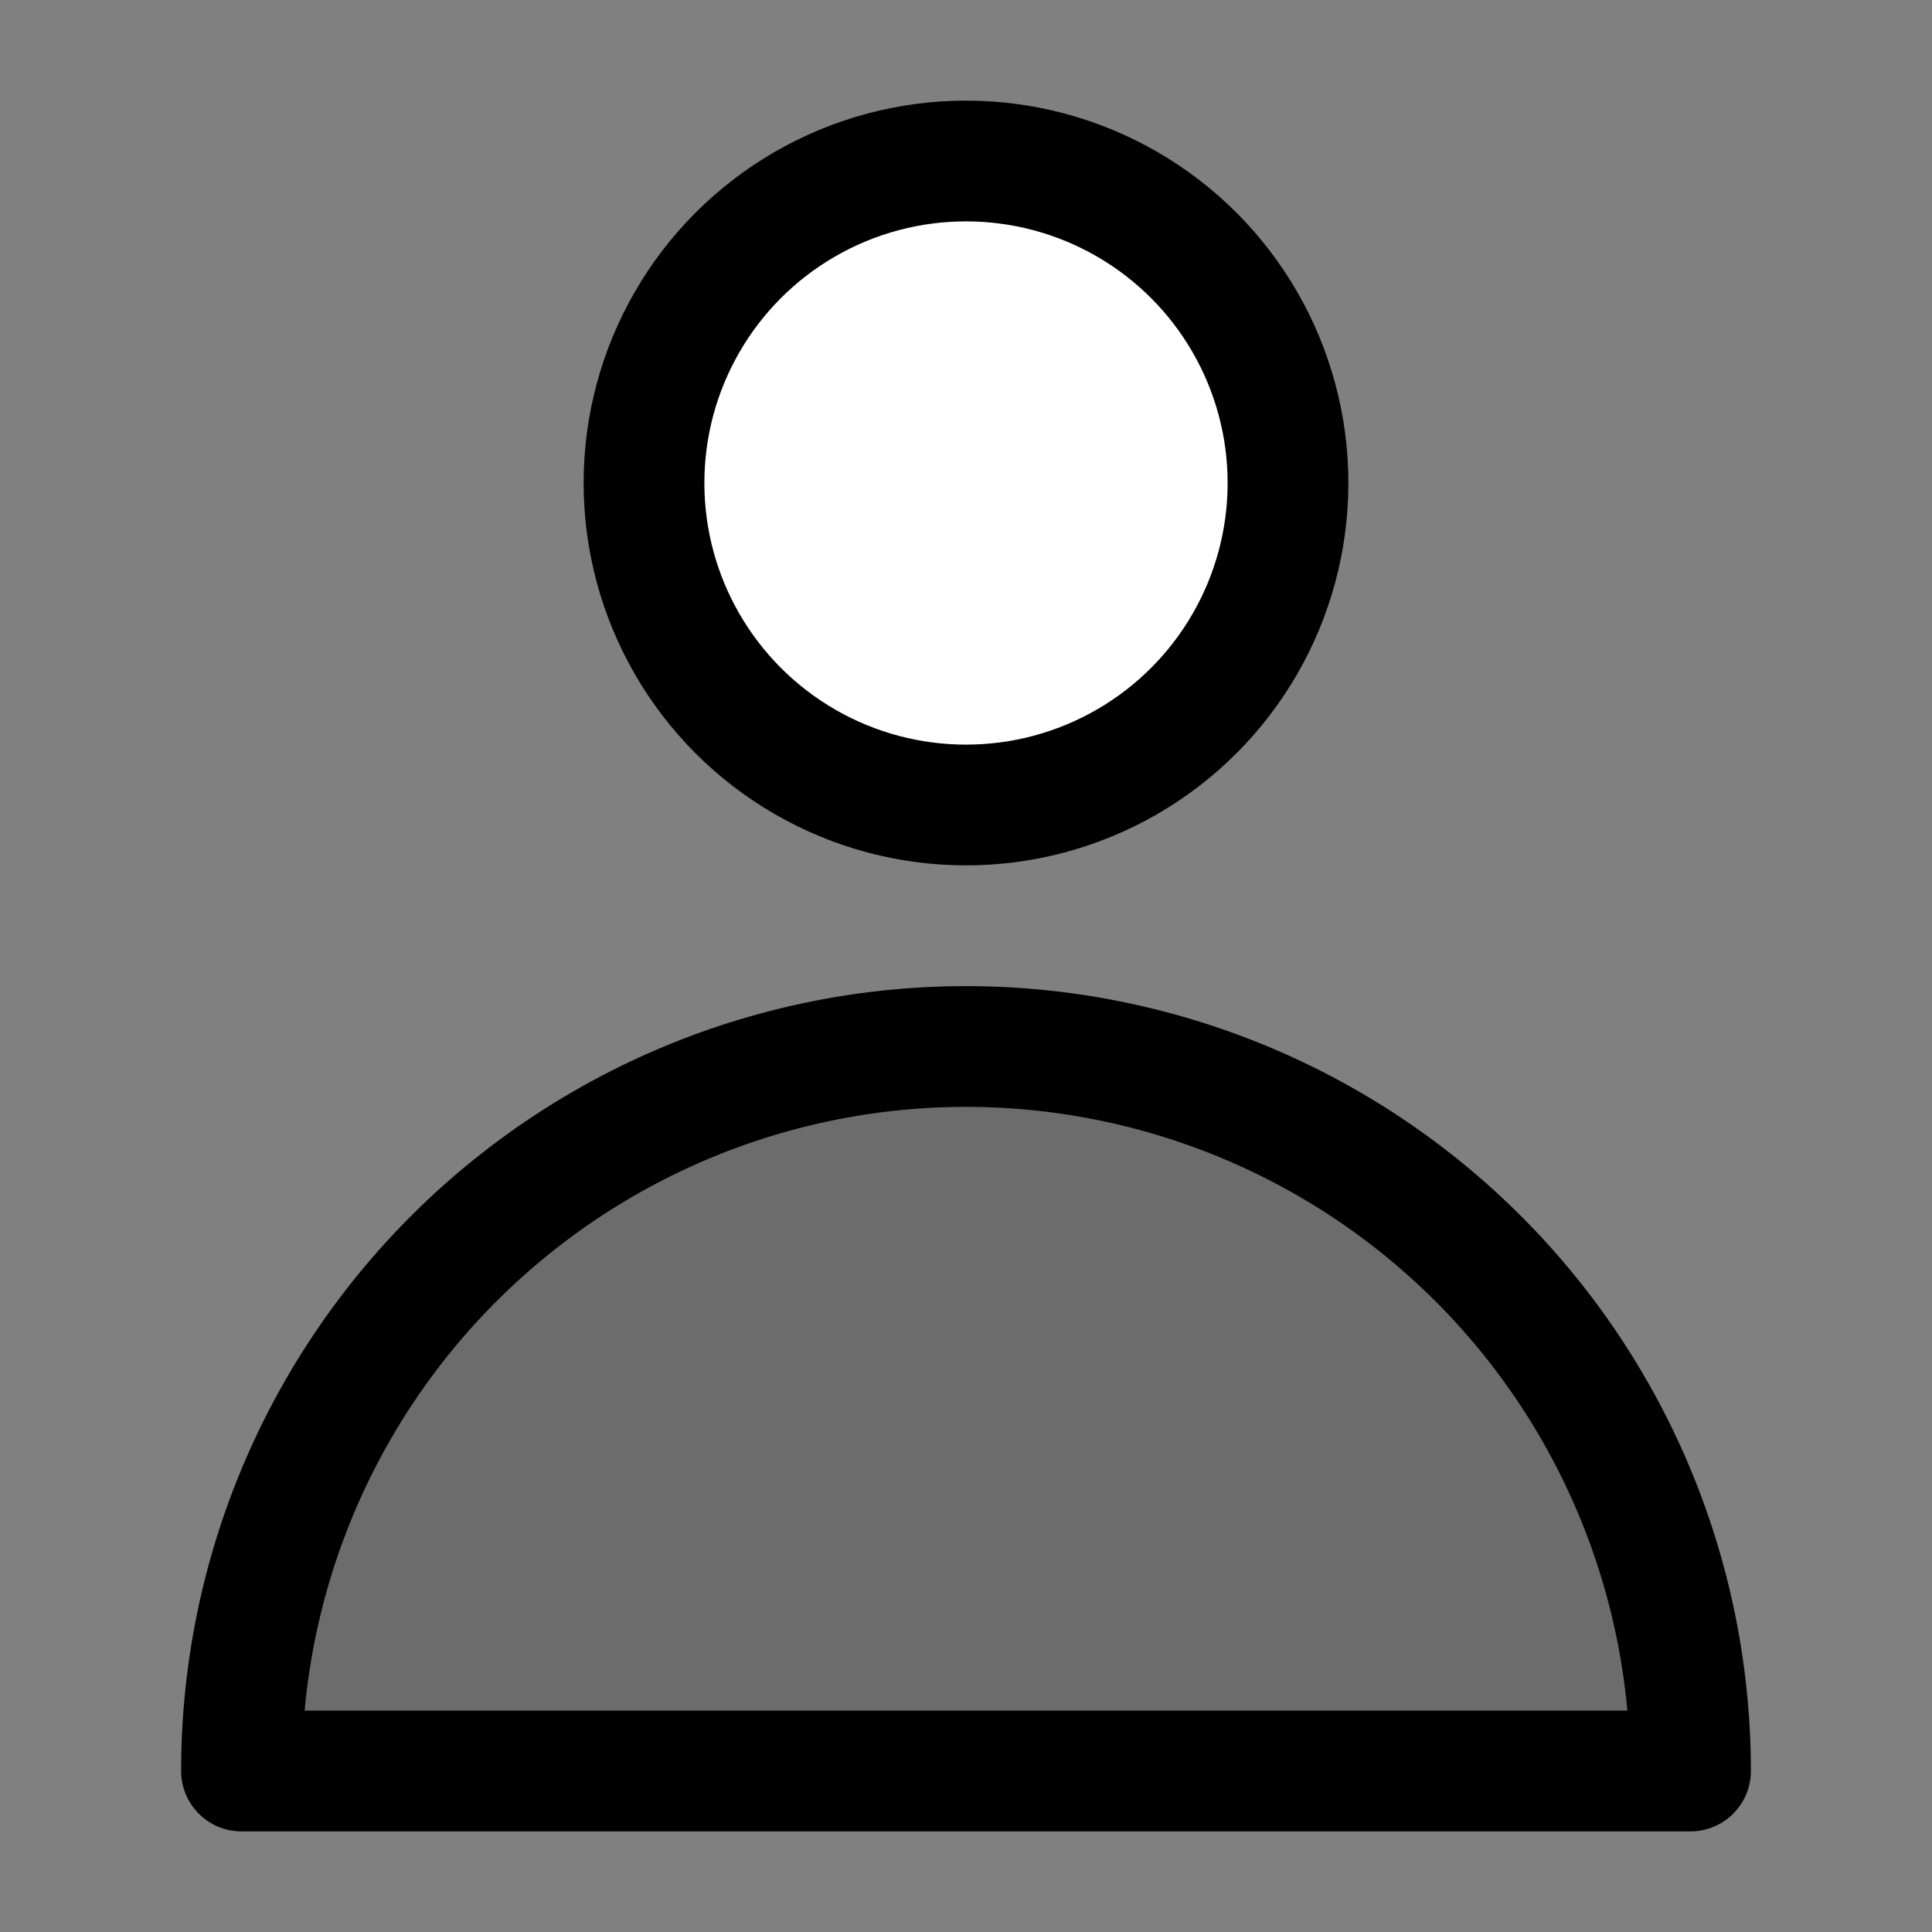
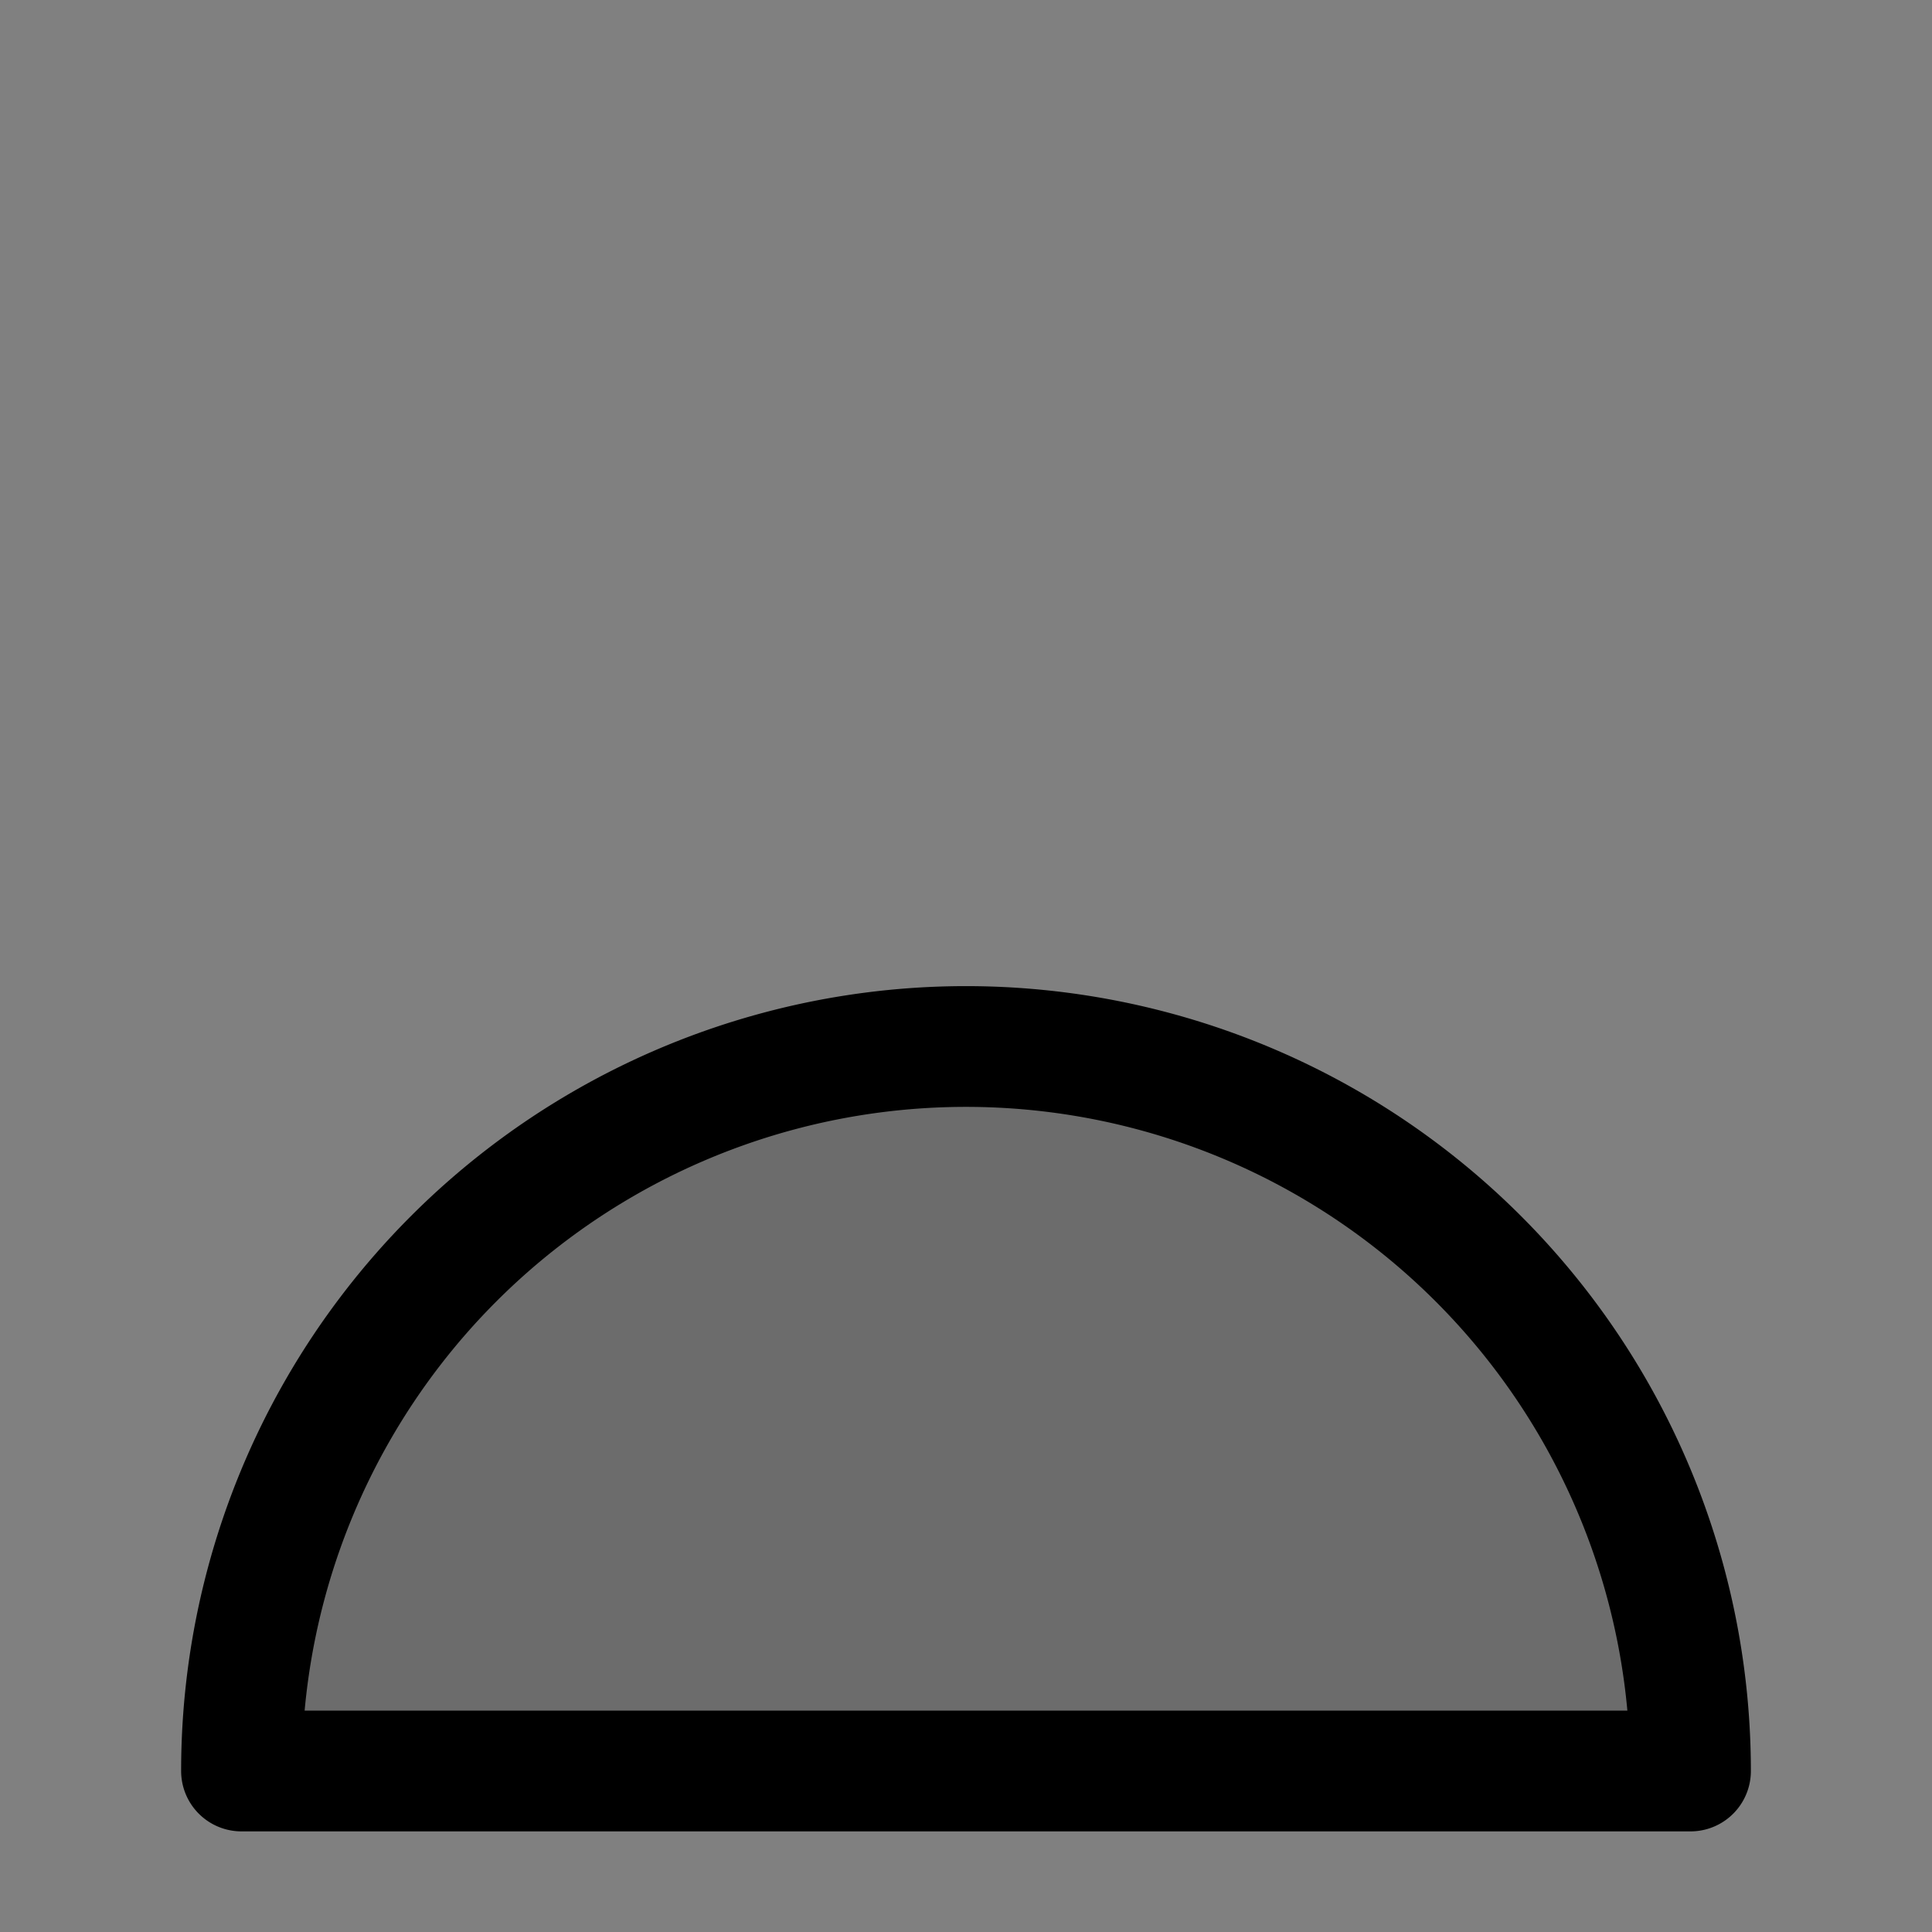
<svg xmlns="http://www.w3.org/2000/svg" width="800px" height="800px" viewBox="0 0 24 24" fill="none">
  <rect x="0" y="0" width="24" height="24" fill="#808080" stroke="none" />
-   <circle cx="12" cy="6" r="4" fill="#ffffff" stroke="#000000" stroke-width="1.5" stroke-linecap="round" stroke-linejoin="round" />
  <path d="M12 13a9 9 0 0 0-9 9h18a9 9 0 0 0-9-9Z" fill="#000000" fill-opacity=".16" stroke="#000000" stroke-width="1.5" stroke-linecap="round" stroke-linejoin="round" />
</svg>